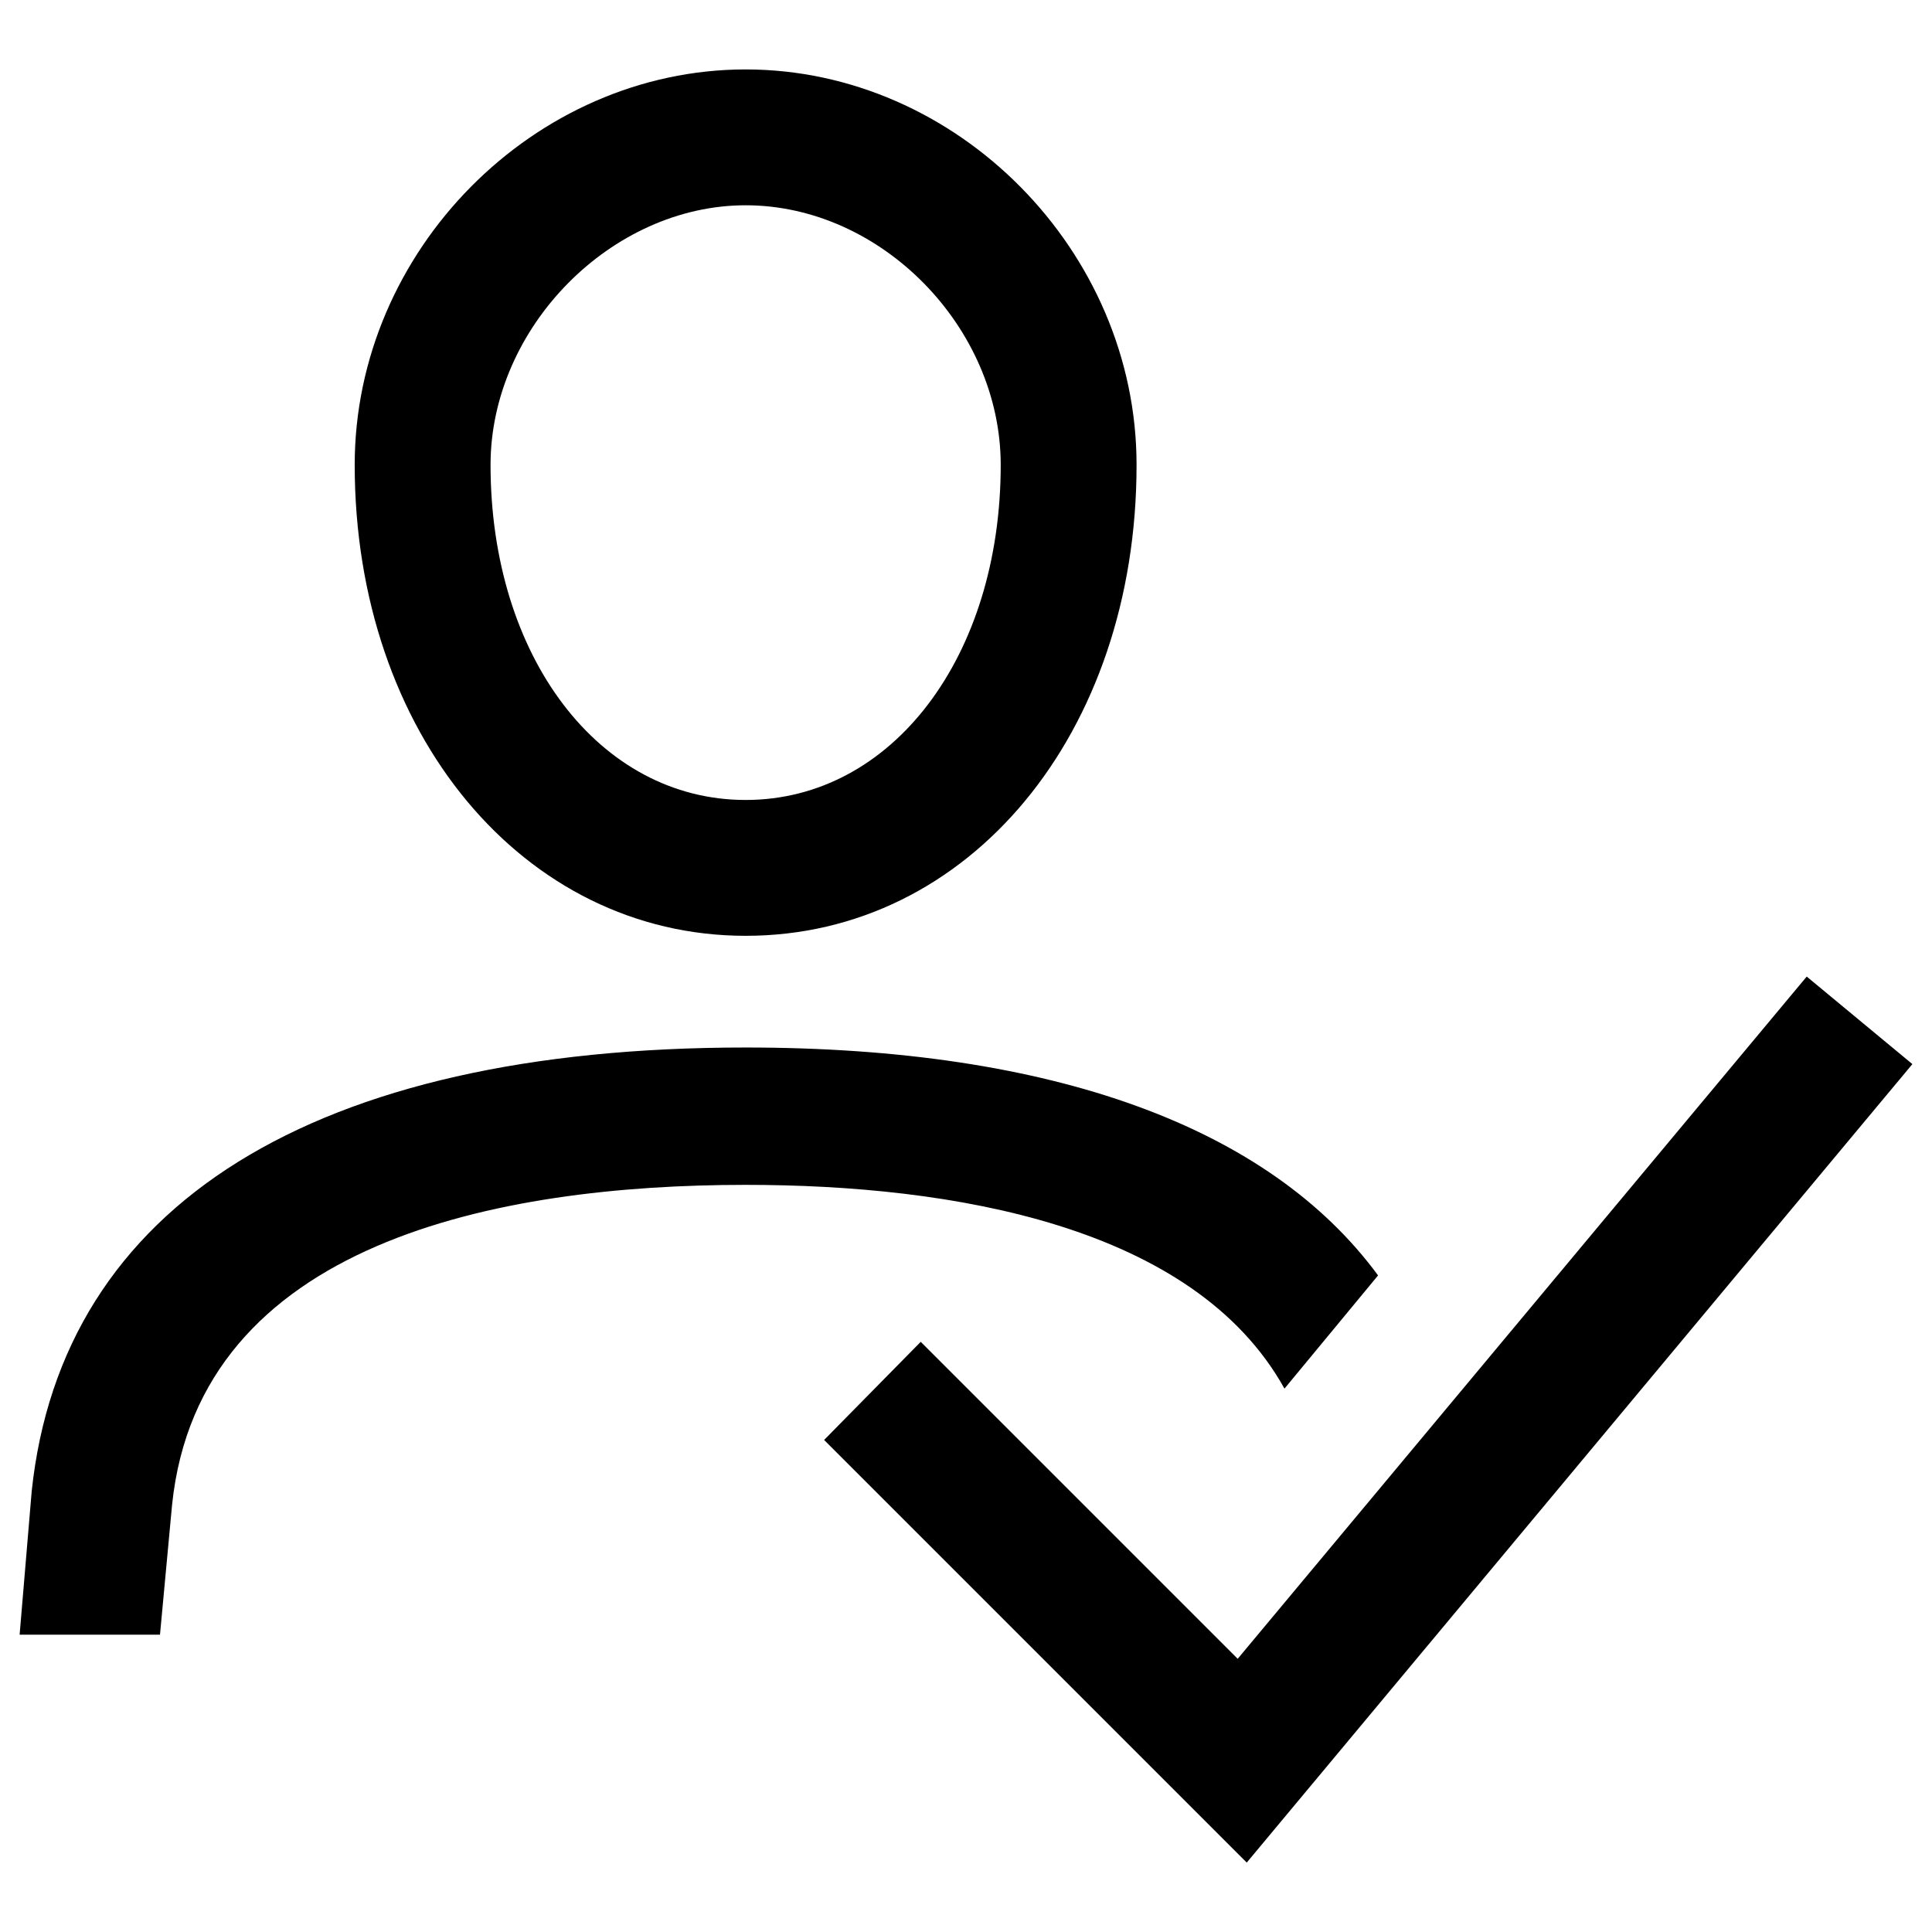
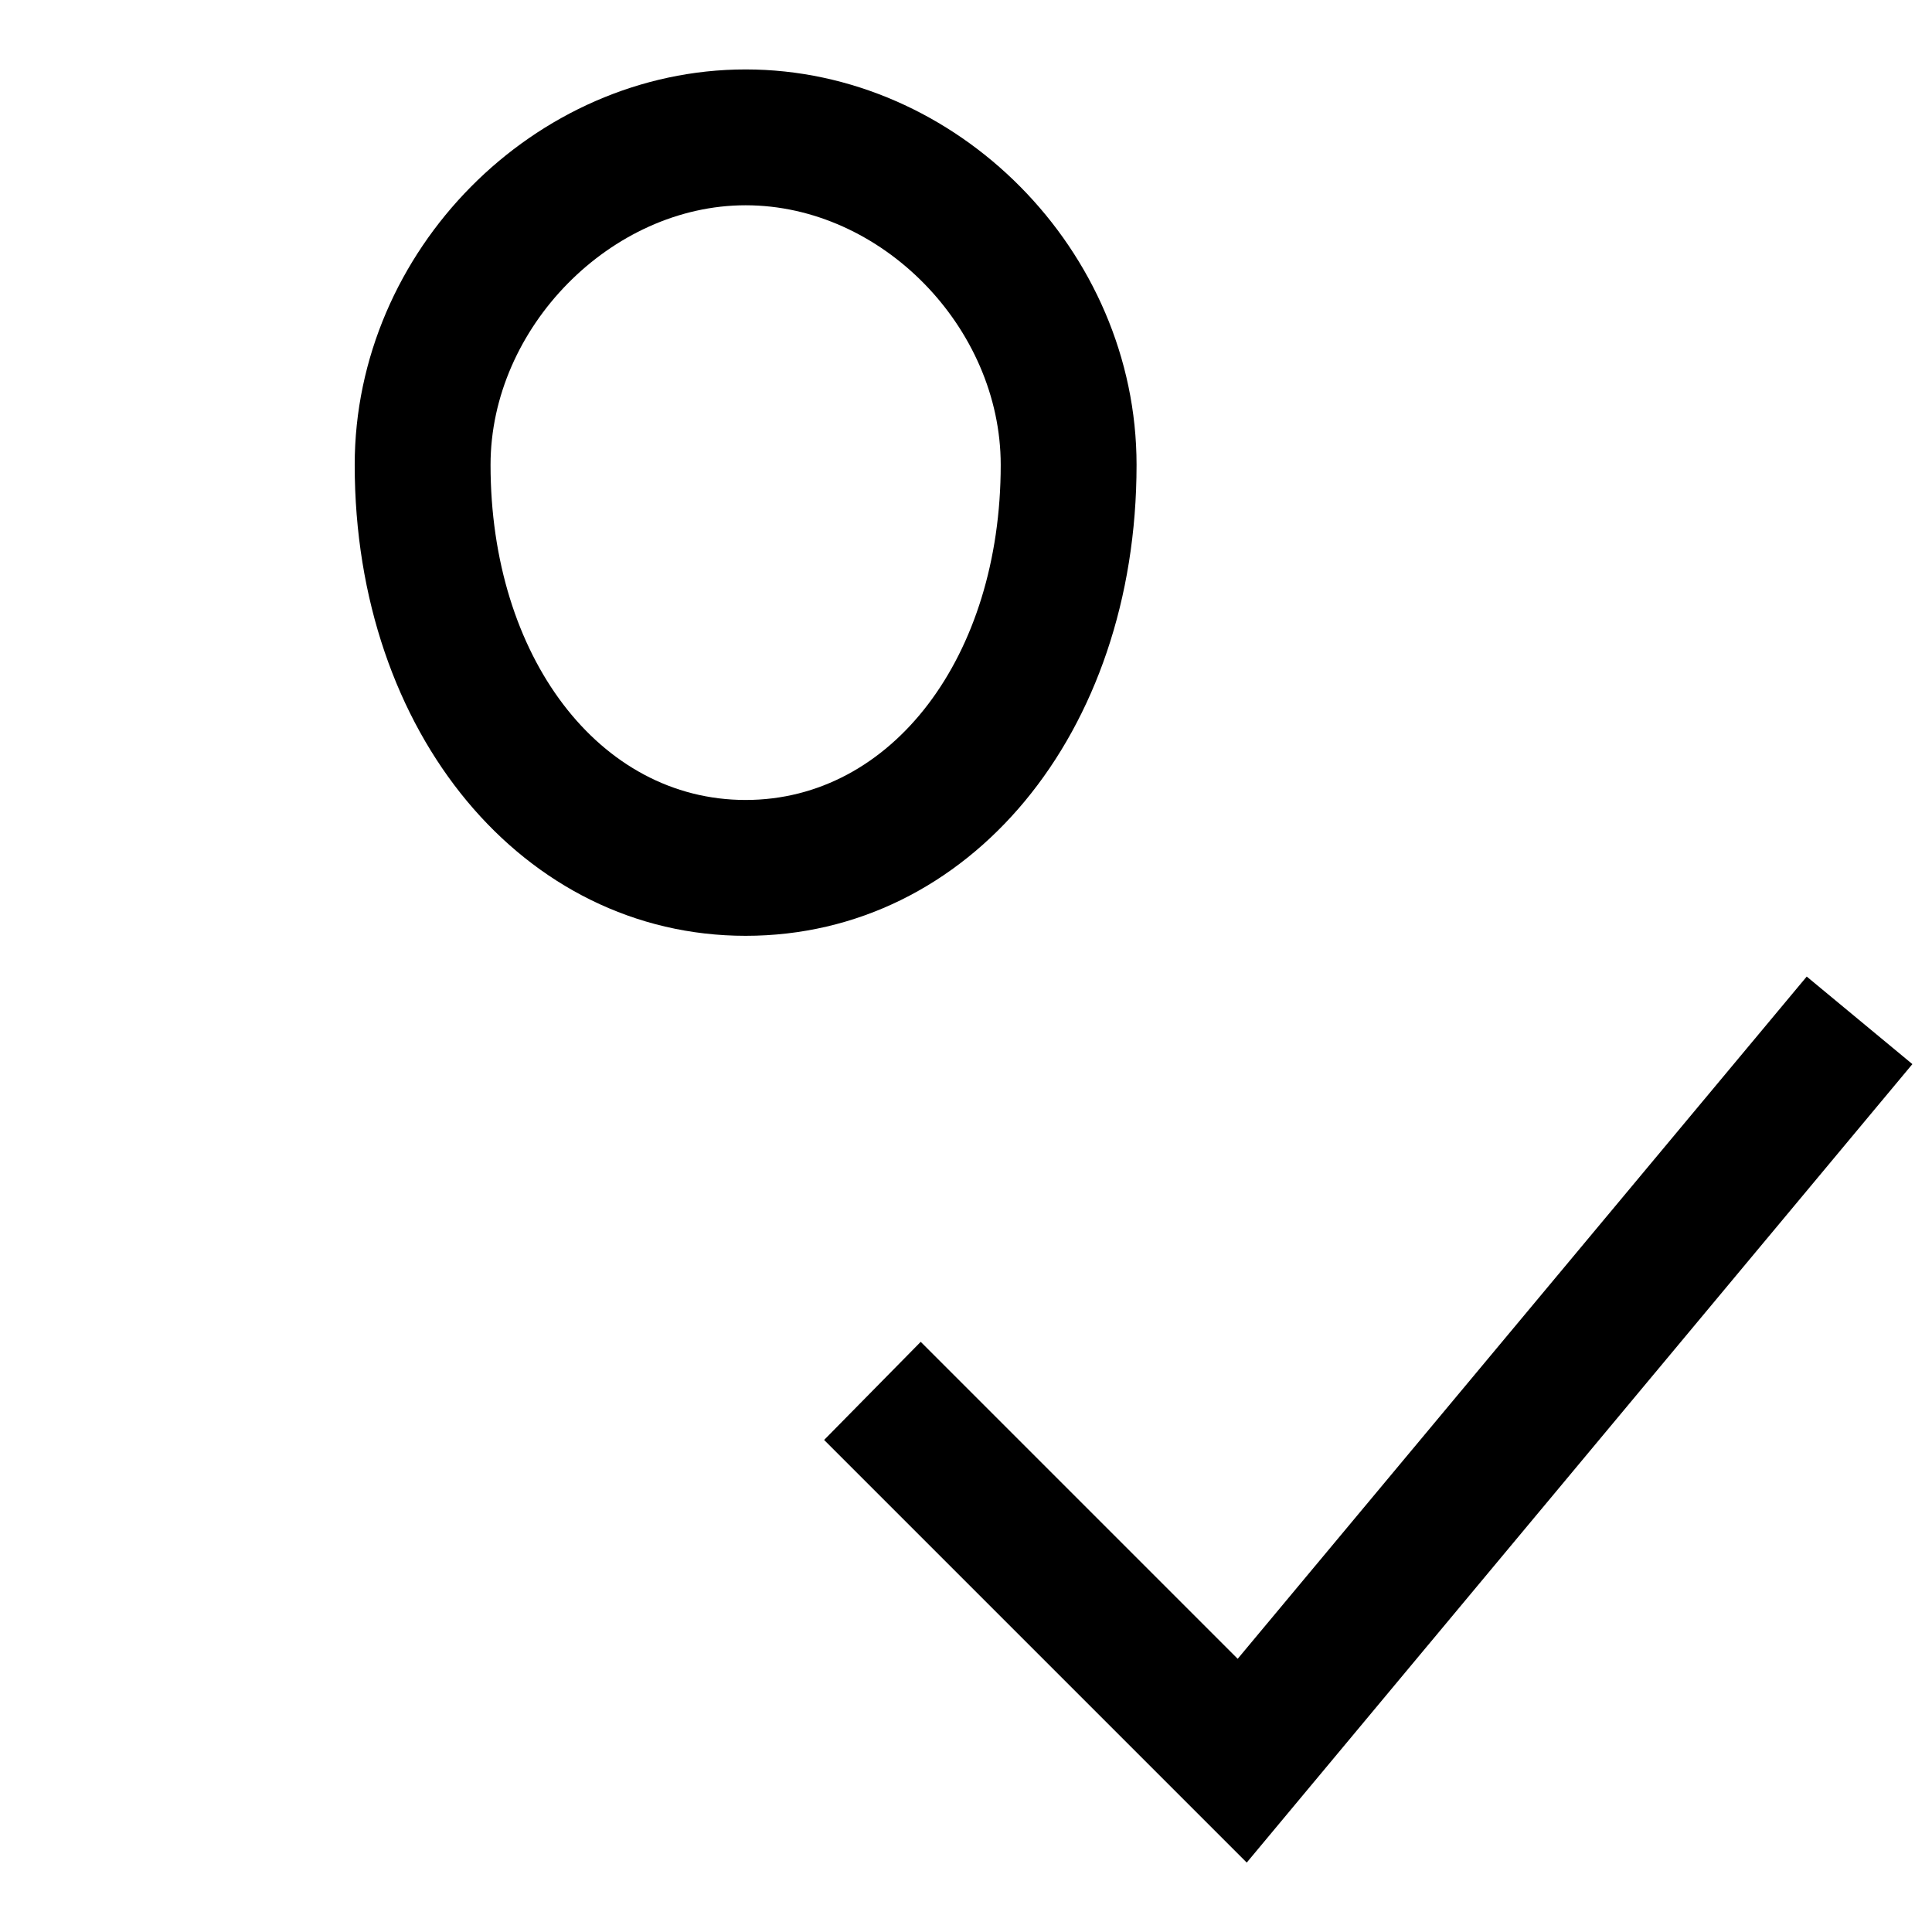
<svg xmlns="http://www.w3.org/2000/svg" xmlns:ns1="http://www.inkscape.org/namespaces/inkscape" xmlns:ns2="http://sodipodi.sourceforge.net/DTD/sodipodi-0.dtd" version="1.0" id="svg3563" ns1:version="0.91 r13725" ns2:docname="icon-analytics.svg" x="0px" y="0px" viewBox="0 0 128 128" style="enable-background:new 0 0 128 128;" xml:space="preserve">
  <g>
    <polygon points="82.6,123.4 54.6,95.4 61,88.9 82,109.9 119.7,64.7 126.7,70.5  " />
    <path d="M49.4,62c14.8,0,25.9-13.4,25.9-31.2c0-14.2-11.9-26.2-25.9-26.2s-25.9,12-25.9,26.2C23.5,48.6,34.7,62,49.4,62z    M49.4,13.6c9,0,16.9,8.1,16.9,17.2c0,12.7-7.2,22.2-16.9,22.2s-16.9-9.5-16.9-22.2C32.5,21.7,40.5,13.6,49.4,13.6z" />
-     <path d="M49.4,69.4c-28.6,0-45.3,10.4-47.3,29.4l-0.8,9.5h9.3l0.8-8.6c1.8-17.4,21.6-21.2,38-21.2c13.7,0,29.7,2.7,35.7,13.5   l6.2-7.5C84.1,74.7,69.8,69.4,49.4,69.4z" />
  </g>
</svg>